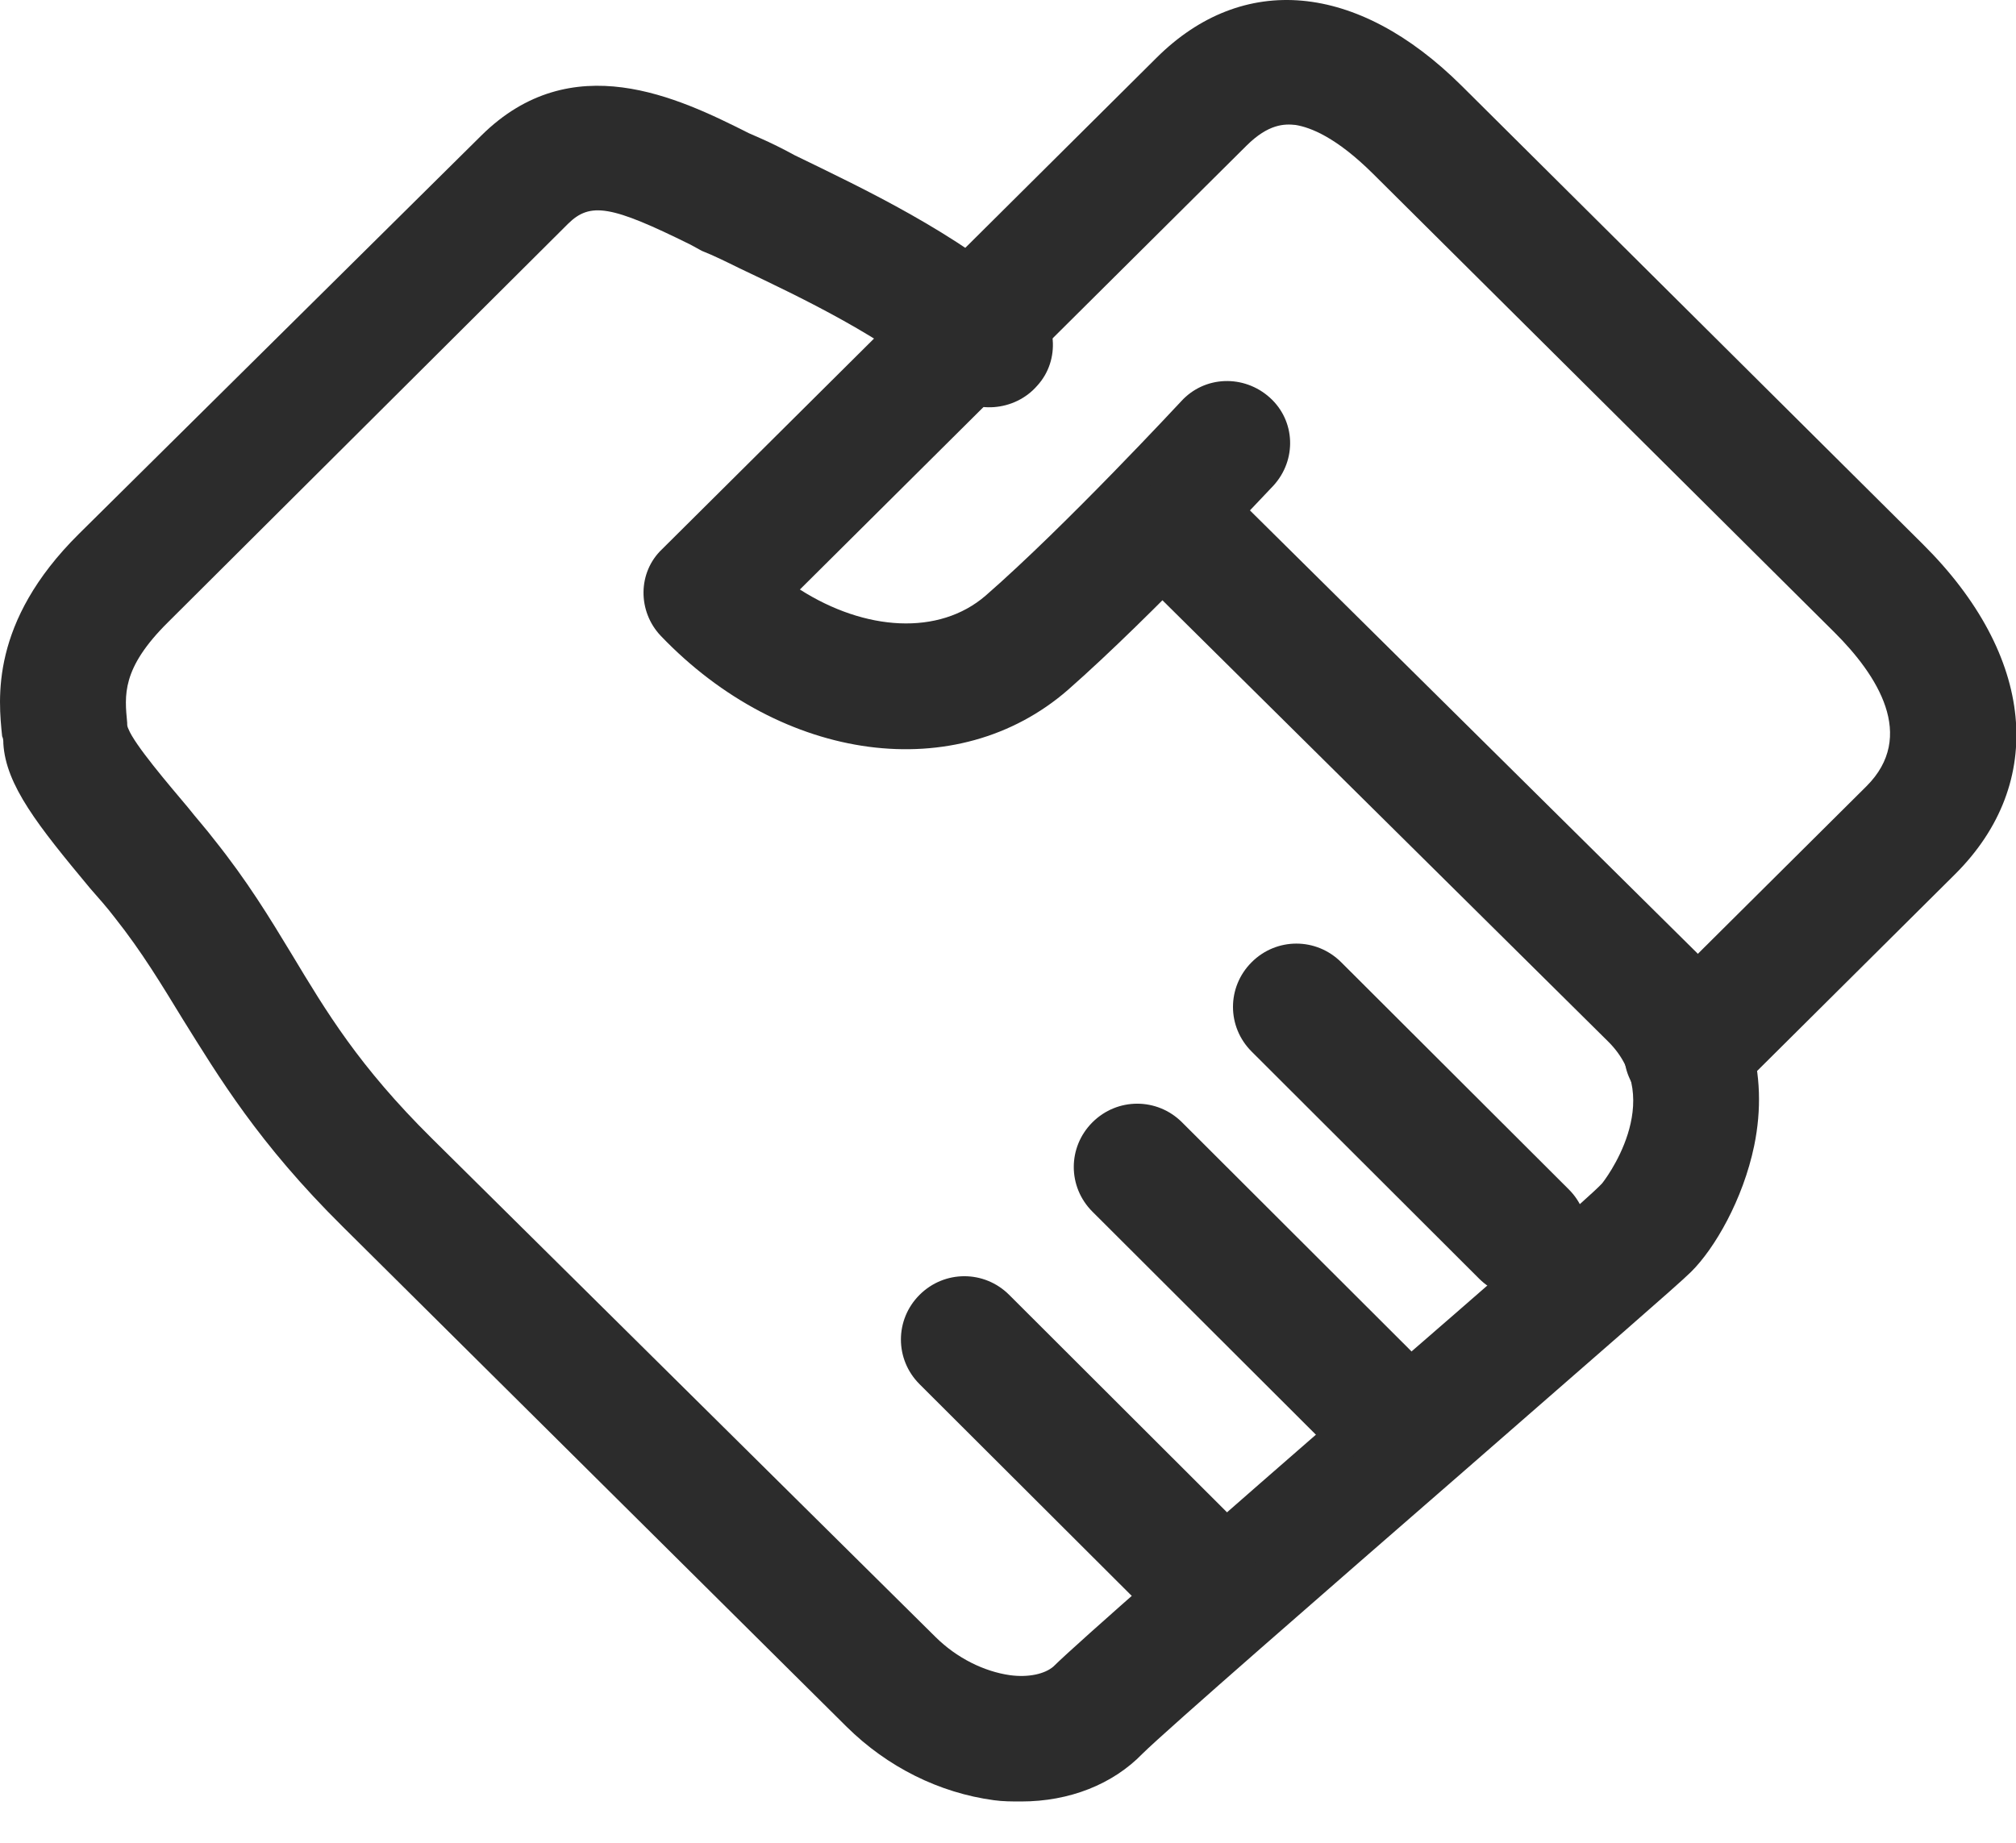
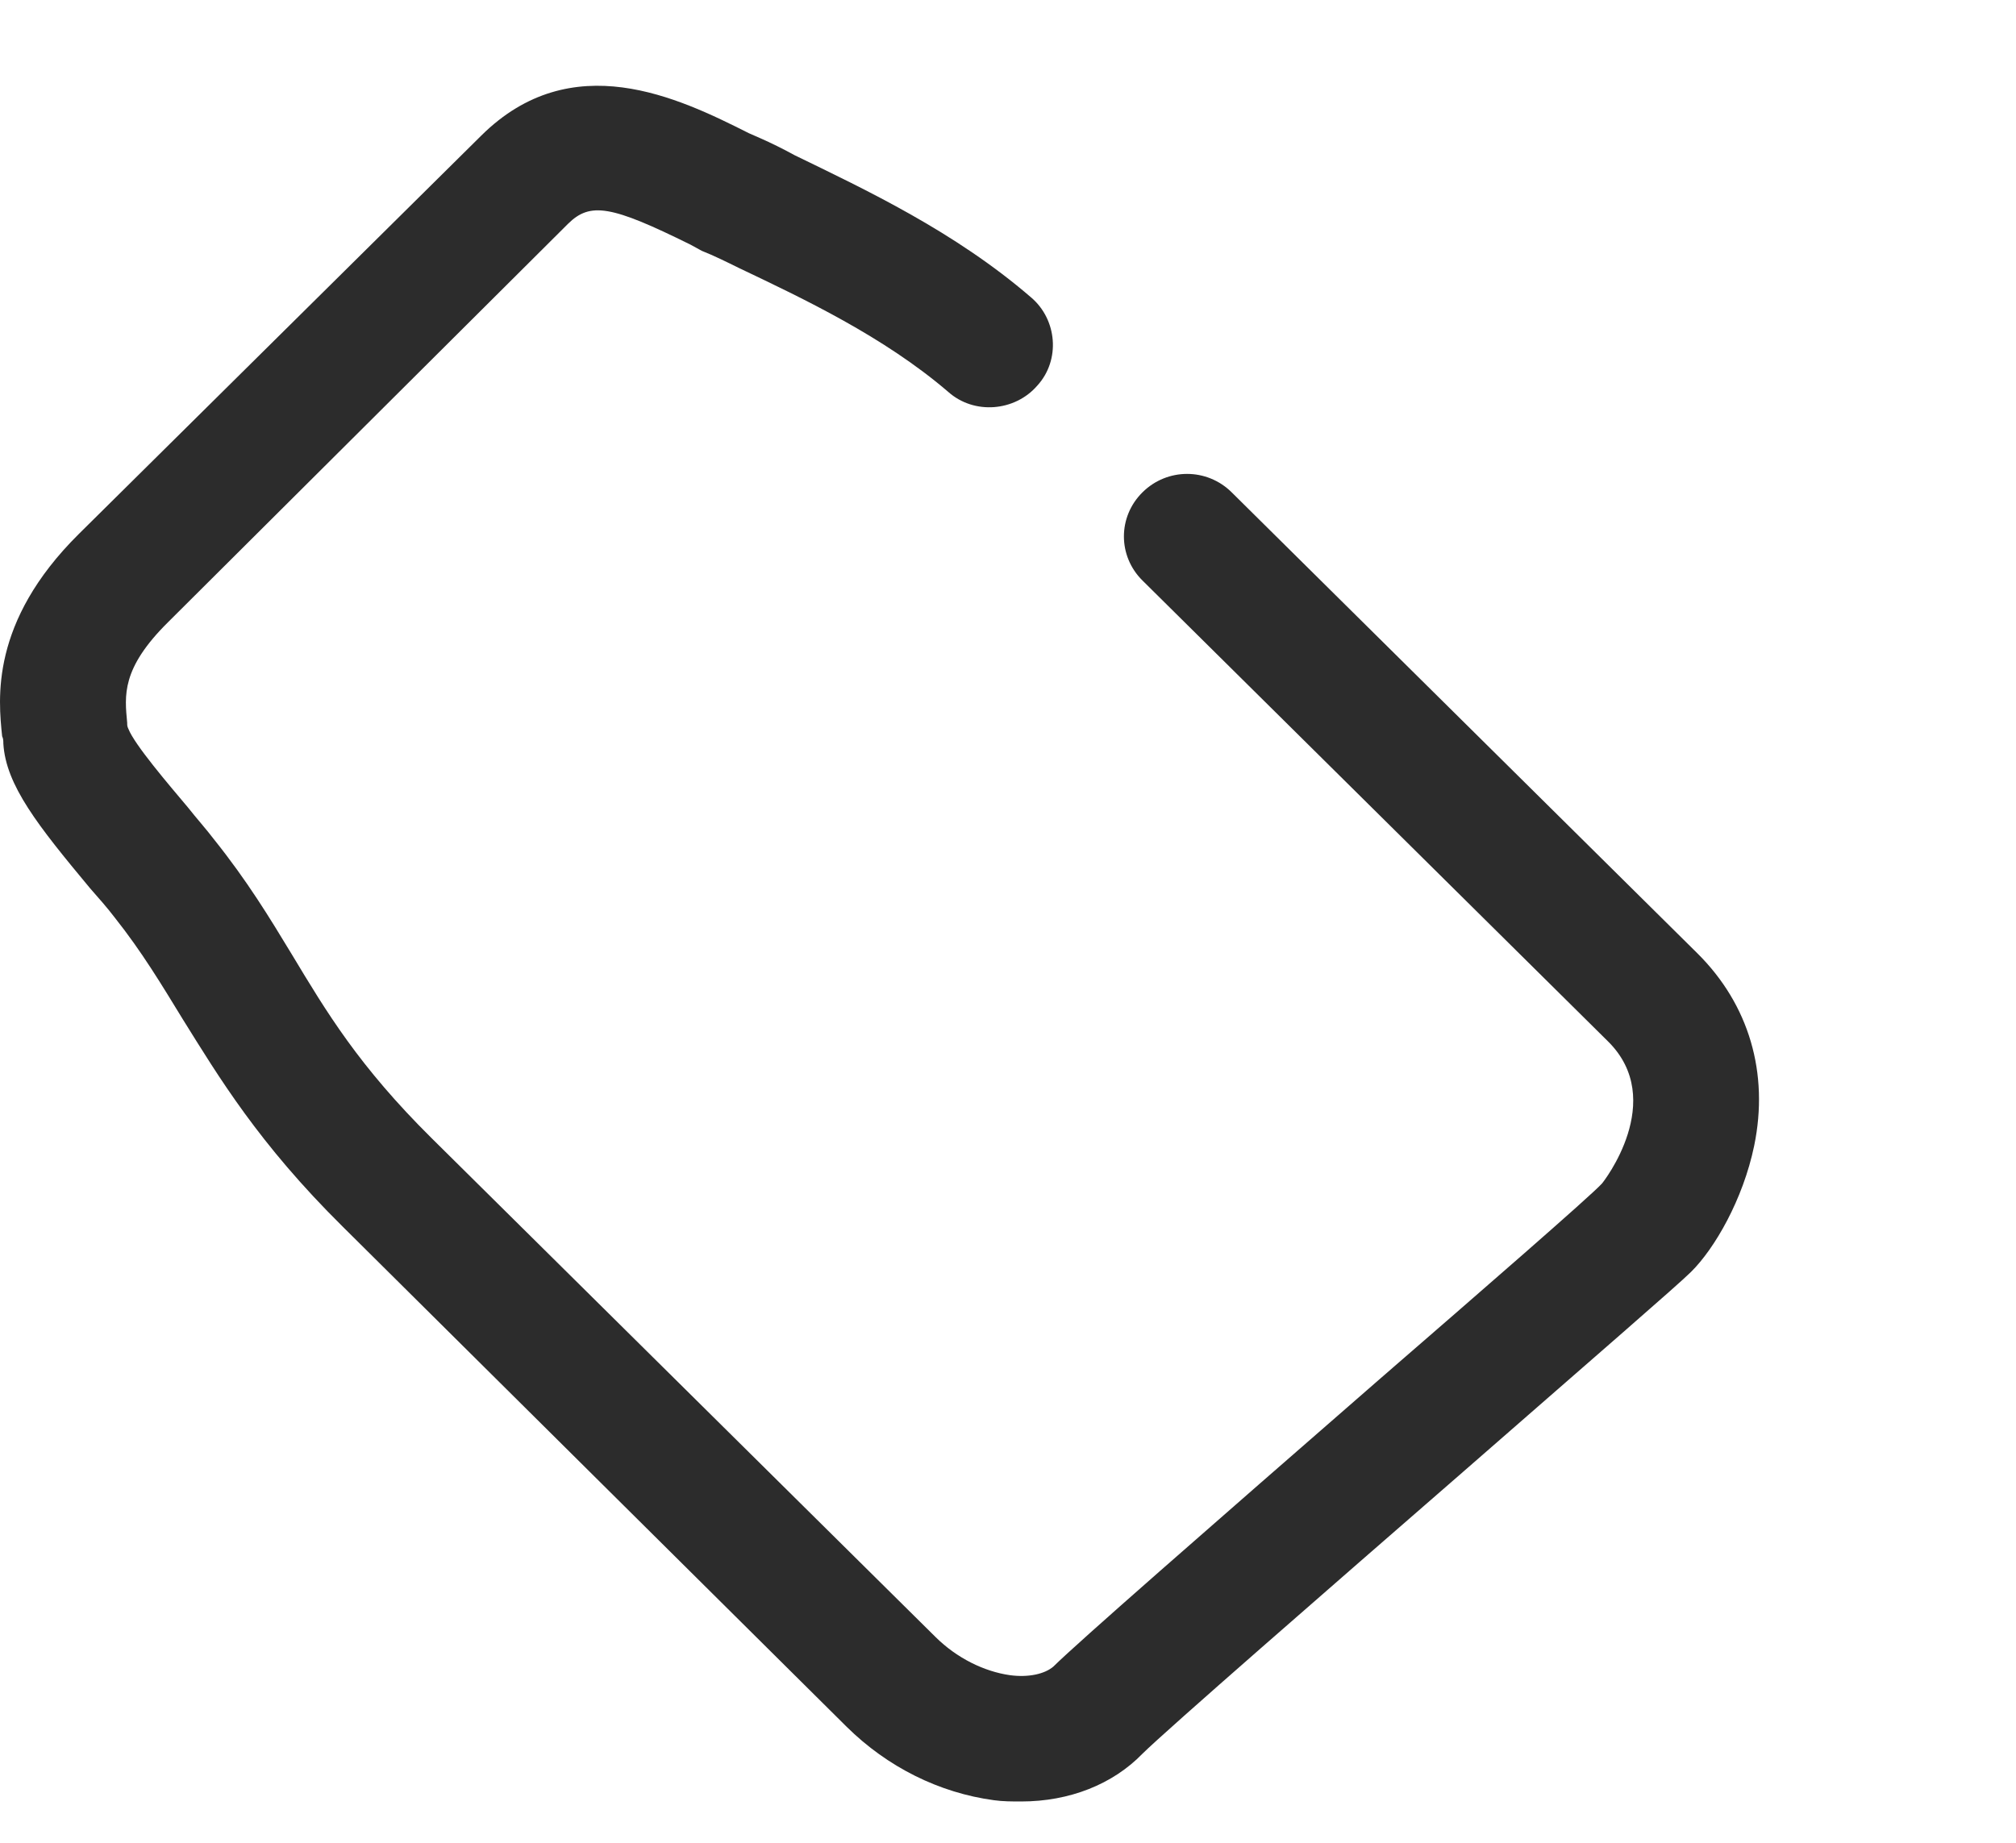
<svg xmlns="http://www.w3.org/2000/svg" width="35px" height="32px" viewBox="0 0 35 32" version="1.1">
  <title>AF706CE1-3B9A-490D-85AC-EBEA7CBAE01F</title>
  <desc>Created with Sketch.</desc>
  <g id="移动端" stroke="none" stroke-width="1" fill="none" fill-rule="evenodd">
    <g id="关于奔强-企业概况" transform="translate(-259, -1876)" fill-rule="nonzero">
      <g id="编组-5" transform="translate(259, 1874)">
-         <rect id="矩形" fill="#000000" opacity="0" x="0" y="0" width="36" height="36" />
        <g id="编组-3" transform="translate(0, 2)" fill="#2C2C2C">
-           <path d="M29.284,19.366 C29.007,19.366 28.729,19.259 28.515,19.047 C28.31,18.845 28.195,18.57 28.195,18.283 C28.195,17.996 28.31,17.721 28.515,17.519 L32.402,13.655 C33.278,12.784 32.594,11.723 31.847,10.98 L23.839,3.019 C23.198,2.382 22.75,2.212 22.493,2.17 C22.301,2.149 22.023,2.149 21.639,2.531 L13.887,10.237 C15.019,10.959 16.3,11.044 17.112,10.343 C18.5,9.133 20.486,6.989 20.507,6.968 C20.913,6.522 21.596,6.501 22.045,6.904 C22.493,7.307 22.515,7.987 22.109,8.432 C22.023,8.517 20.016,10.683 18.543,11.978 C16.621,13.655 13.588,13.251 11.474,11.044 C11.068,10.619 11.068,9.94 11.495,9.536 L20.08,1.002 C21.575,-0.484 23.561,-0.314 25.376,1.49 L33.384,9.451 C35.328,11.383 35.541,13.591 33.94,15.183 L30.053,19.047 C29.839,19.259 29.562,19.366 29.284,19.366 Z" id="路径" />
          <path d="M17.728,31.283 C17.578,31.283 17.406,31.283 17.256,31.261 C16.31,31.134 15.407,30.687 14.697,29.984 L5.948,21.299 C4.486,19.852 3.799,18.702 3.175,17.702 C2.81,17.106 2.466,16.531 1.993,15.935 C1.864,15.765 1.713,15.595 1.563,15.424 C0.66,14.339 0.101,13.636 0.058,12.912 C0.058,12.87 0.058,12.827 0.037,12.785 C-0.028,12.146 -0.178,10.805 1.369,9.272 L8.356,2.354 C9.925,0.8 11.774,1.694 12.999,2.312 L13.193,2.397 C13.386,2.482 13.601,2.588 13.795,2.695 C15.02,3.291 16.568,4.015 17.9,5.164 C18.352,5.547 18.416,6.25 18.008,6.697 C17.621,7.144 16.912,7.208 16.46,6.803 C15.342,5.845 13.945,5.185 12.827,4.653 C12.612,4.547 12.397,4.44 12.182,4.355 L11.989,4.249 C10.613,3.568 10.248,3.504 9.861,3.887 L2.917,10.805 C2.1,11.614 2.165,12.082 2.208,12.551 C2.208,12.593 2.208,12.614 2.229,12.657 C2.337,12.934 2.939,13.636 3.261,14.019 C3.412,14.211 3.584,14.402 3.713,14.573 C4.293,15.297 4.68,15.935 5.067,16.574 C5.669,17.574 6.228,18.511 7.496,19.767 L16.245,28.43 C16.611,28.792 17.084,29.026 17.535,29.09 C17.857,29.133 18.137,29.069 18.287,28.941 C18.717,28.516 20.91,26.6 23.963,23.939 C25.682,22.449 27.617,20.767 27.81,20.554 C27.832,20.533 28.95,19.107 27.918,18.085 L19.835,10.081 C19.405,9.656 19.405,8.974 19.835,8.549 C20.265,8.123 20.953,8.123 21.383,8.549 L29.466,16.552 C30.369,17.446 30.713,18.639 30.455,19.894 C30.261,20.831 29.767,21.683 29.358,22.087 C29.122,22.321 27.767,23.492 25.403,25.557 C23.103,27.558 20.244,30.048 19.835,30.453 C19.319,30.985 18.567,31.283 17.728,31.283 Z" id="路径" />
-           <path d="M26.458,22.528 C26.177,22.528 25.896,22.42 25.68,22.205 L21.73,18.261 C21.298,17.83 21.298,17.14 21.73,16.709 C22.161,16.278 22.852,16.278 23.284,16.709 L27.235,20.653 C27.442,20.858 27.559,21.138 27.559,21.429 C27.559,21.72 27.442,22 27.235,22.205 C27.04,22.42 26.76,22.528 26.458,22.528 Z M23.694,25.308 C23.413,25.308 23.133,25.2 22.917,24.985 L18.966,21.041 C18.534,20.61 18.534,19.92 18.966,19.489 C19.398,19.058 20.089,19.058 20.521,19.489 L24.471,23.433 C24.679,23.638 24.795,23.918 24.795,24.209 C24.795,24.5 24.679,24.78 24.471,24.985 C24.255,25.2 23.975,25.308 23.694,25.308 Z M20.693,28.303 C20.413,28.303 20.132,28.196 19.916,27.98 L15.965,24.037 C15.533,23.606 15.533,22.916 15.965,22.485 C16.397,22.054 17.088,22.054 17.52,22.485 L21.47,26.429 C21.678,26.634 21.794,26.913 21.794,27.204 C21.794,27.496 21.678,27.775 21.47,27.98 C21.255,28.196 20.974,28.303 20.693,28.303 L20.693,28.303 Z" id="形状" />
        </g>
      </g>
    </g>
  </g>
</svg>